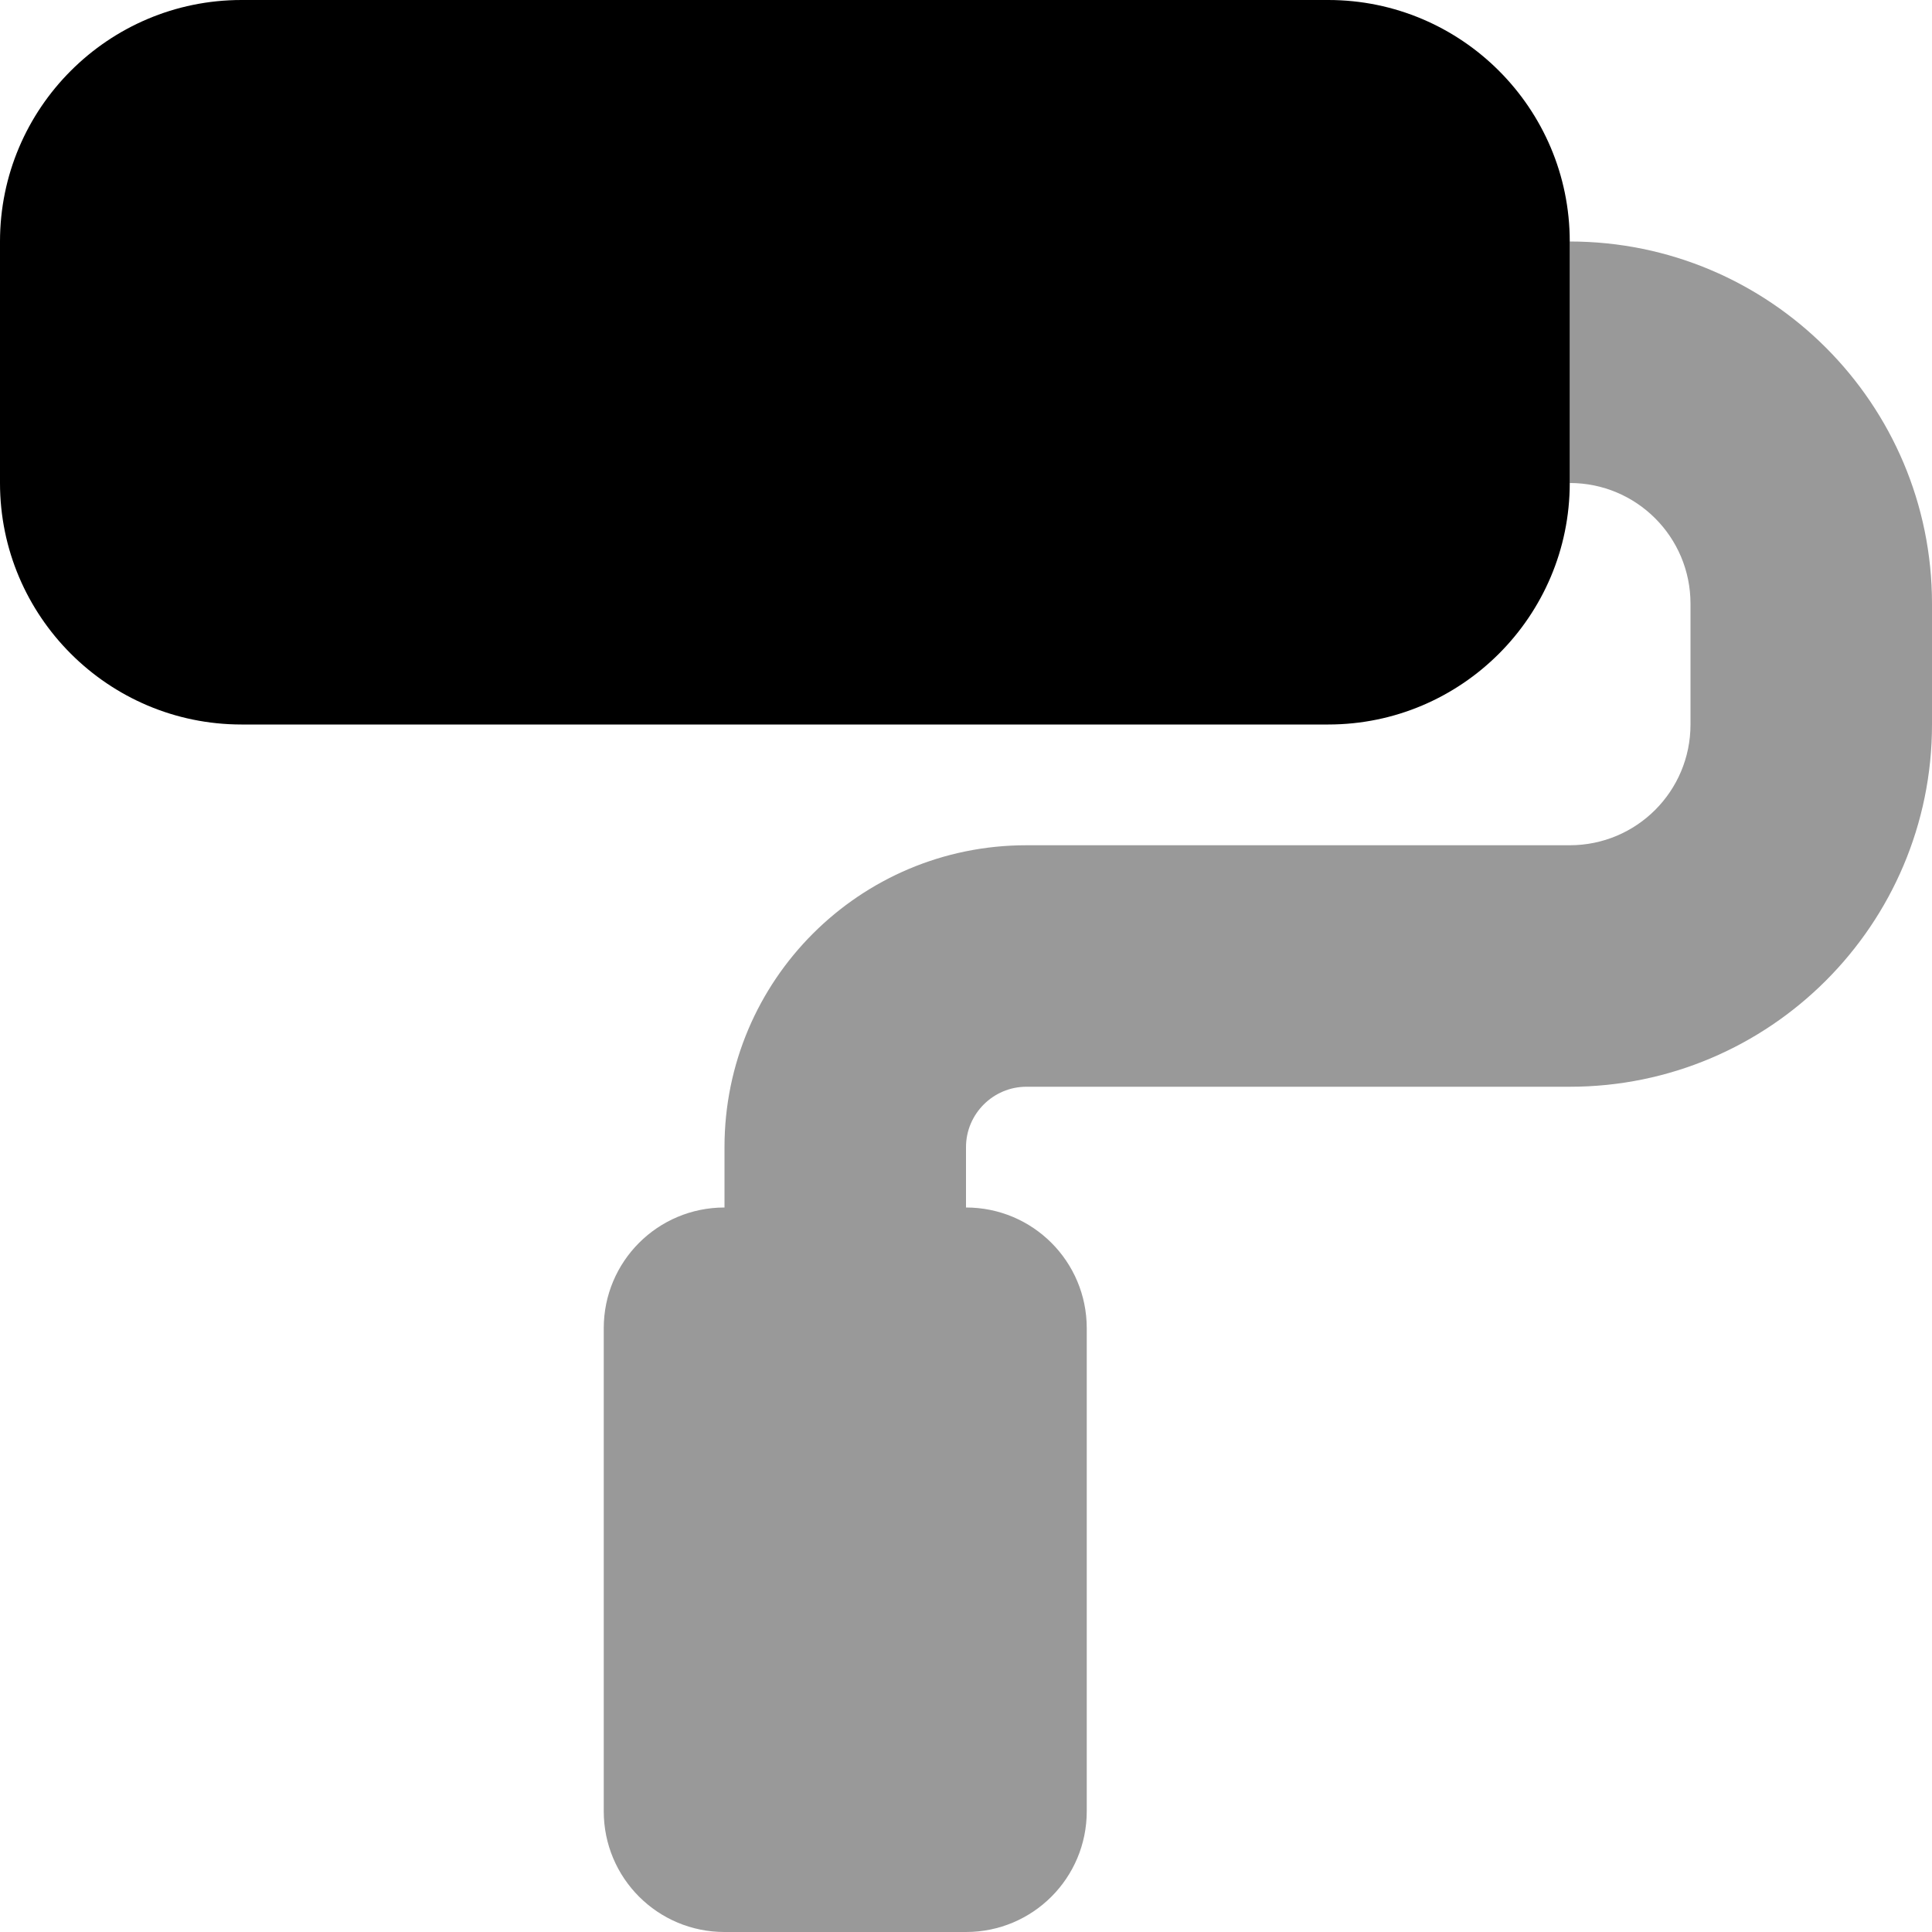
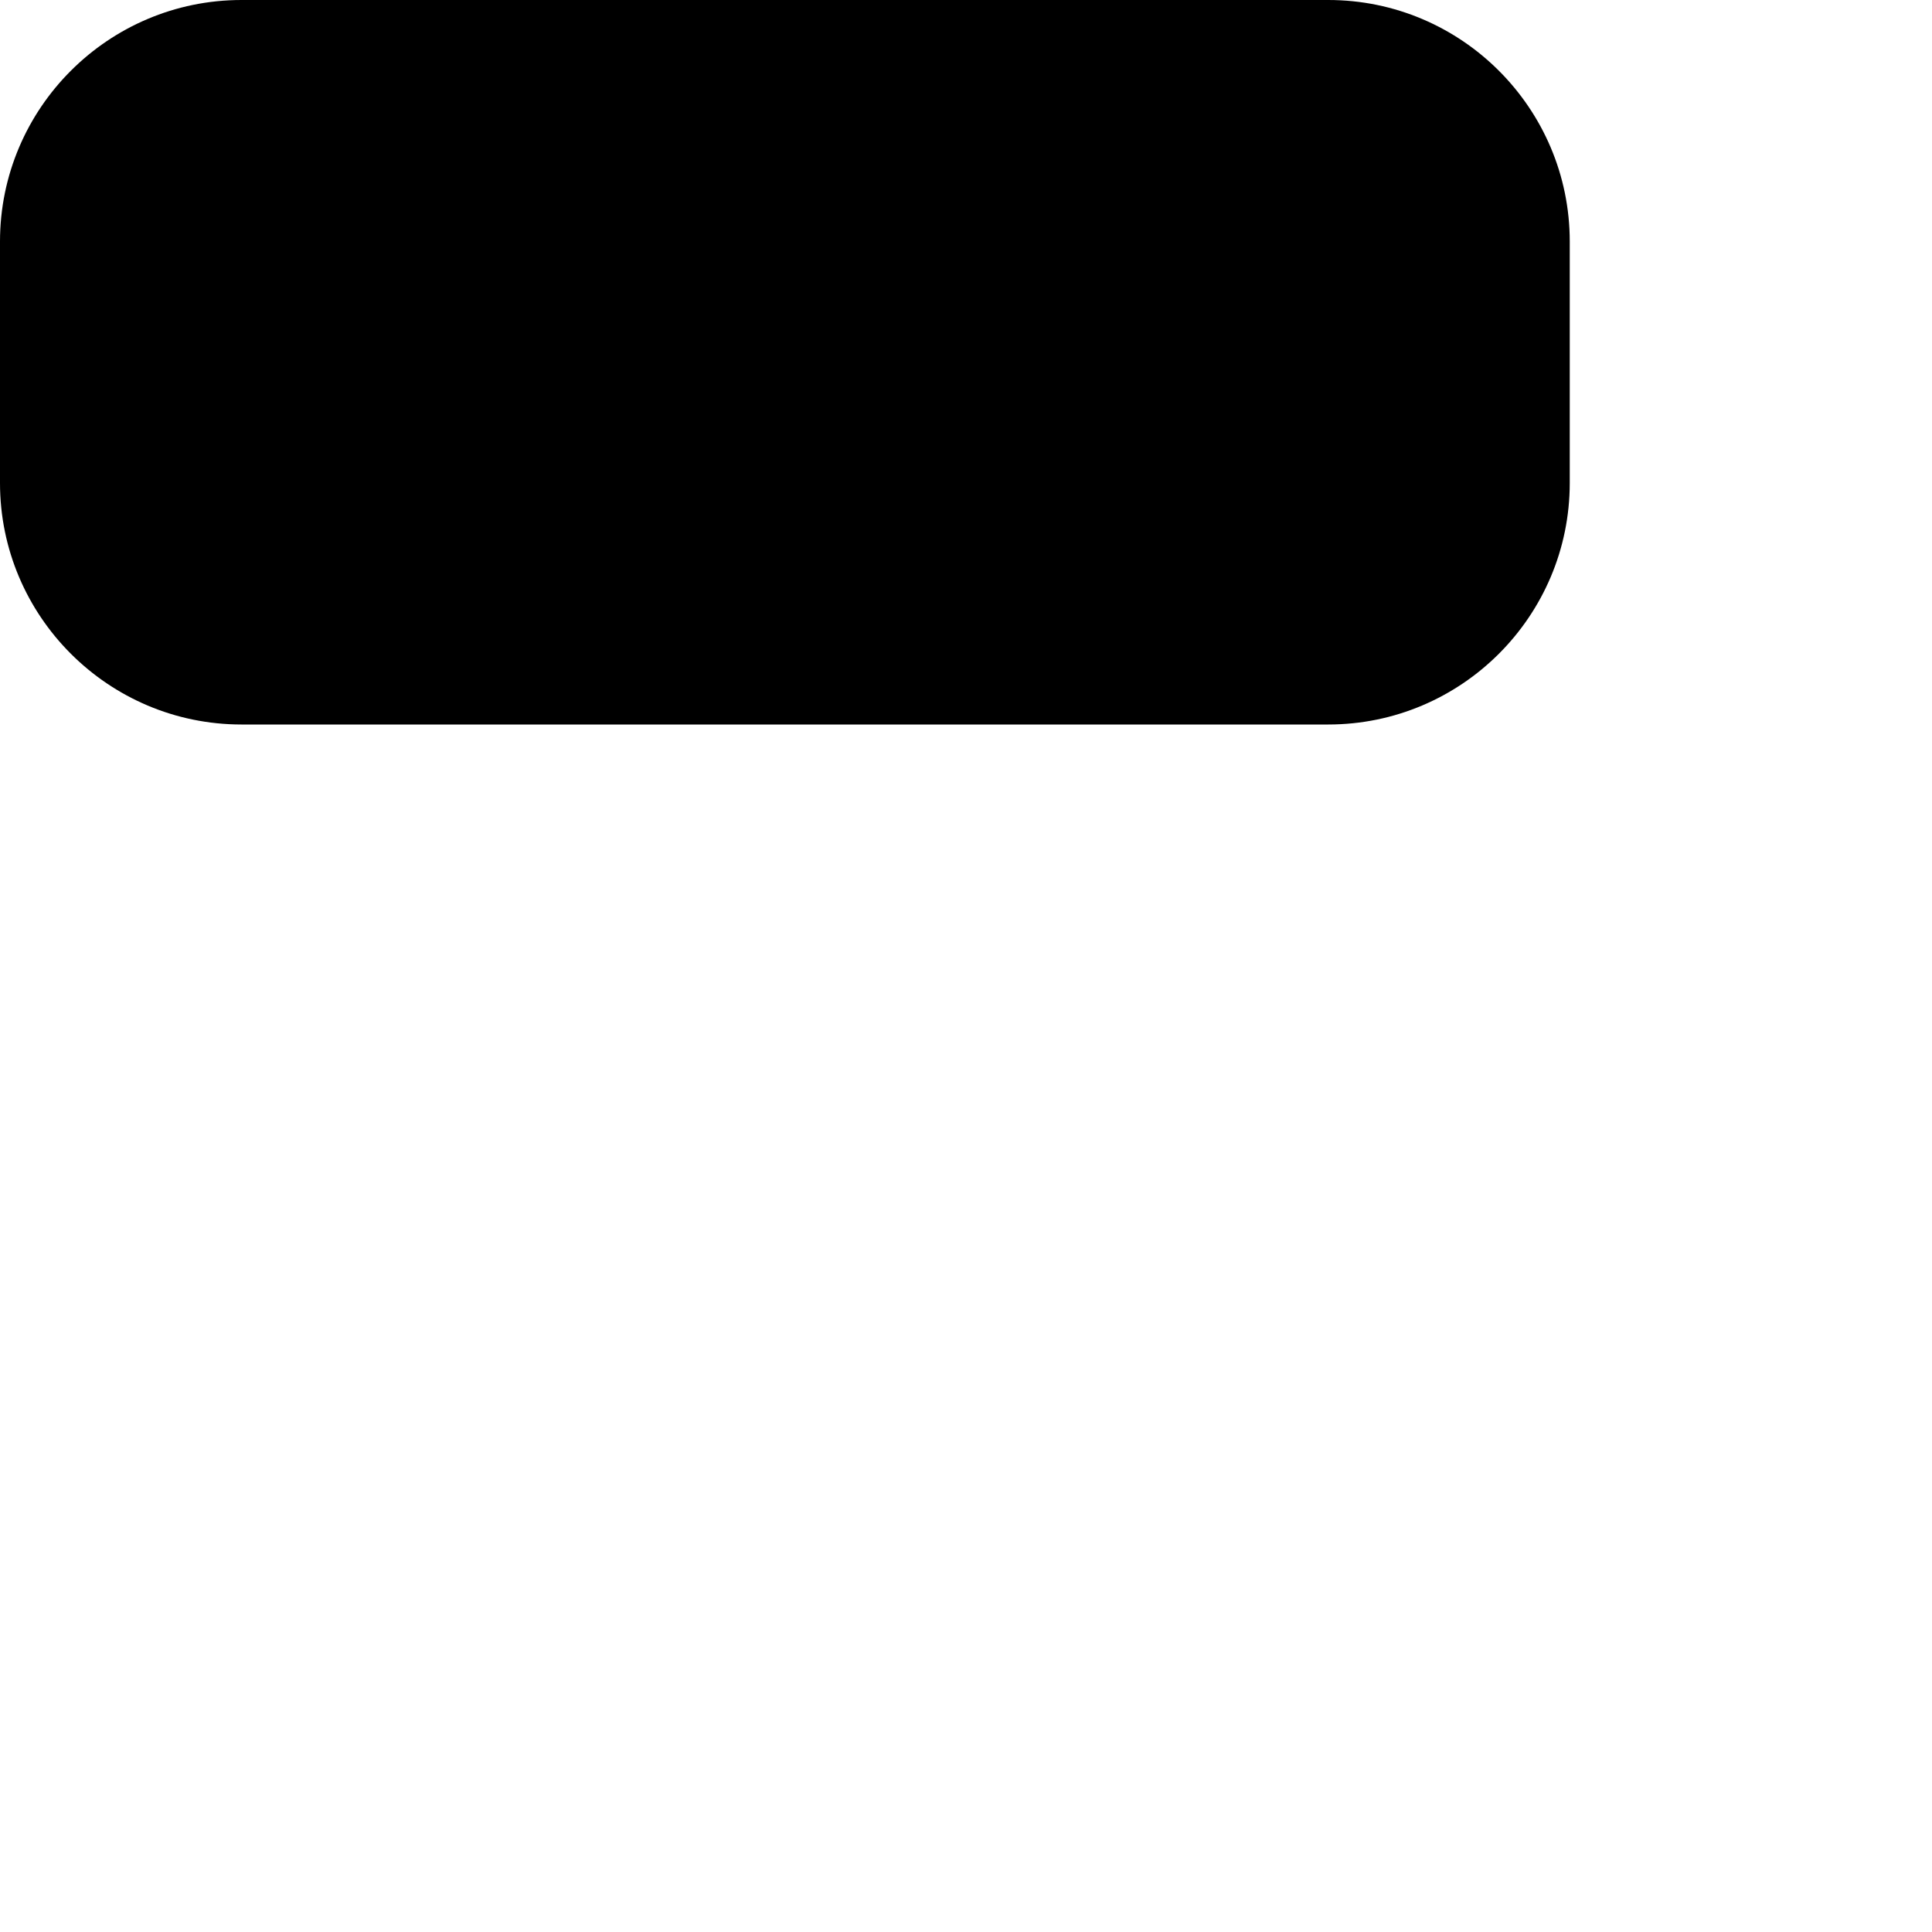
<svg xmlns="http://www.w3.org/2000/svg" viewBox="0 0 512 512">
  <defs>
    <style>.fa-secondary{opacity:.4}</style>
  </defs>
-   <path class="fa-secondary" d="M160 352l0 128c0 17.7 14.3 32 32 32l64 0c17.7 0 32-14.3 32-32l0-128c0-17.7-14.3-32-32-32l0-16c0-8.8 7.2-16 16-16l144 0c53 0 96-43 96-96l0-32c0-53-43-96-96-96l0 64c17.7 0 32 14.3 32 32l0 32c0 17.7-14.3 32-32 32l-144 0c-44.2 0-80 35.8-80 80l0 16c-17.7 0-32 14.3-32 32z" />
  <path class="fa-primary" d="M64 0C28.7 0 0 28.7 0 64l0 64c0 35.3 28.7 64 64 64l288 0c35.3 0 64-28.7 64-64l0-64c0-35.3-28.7-64-64-64L64 0z" />
</svg>